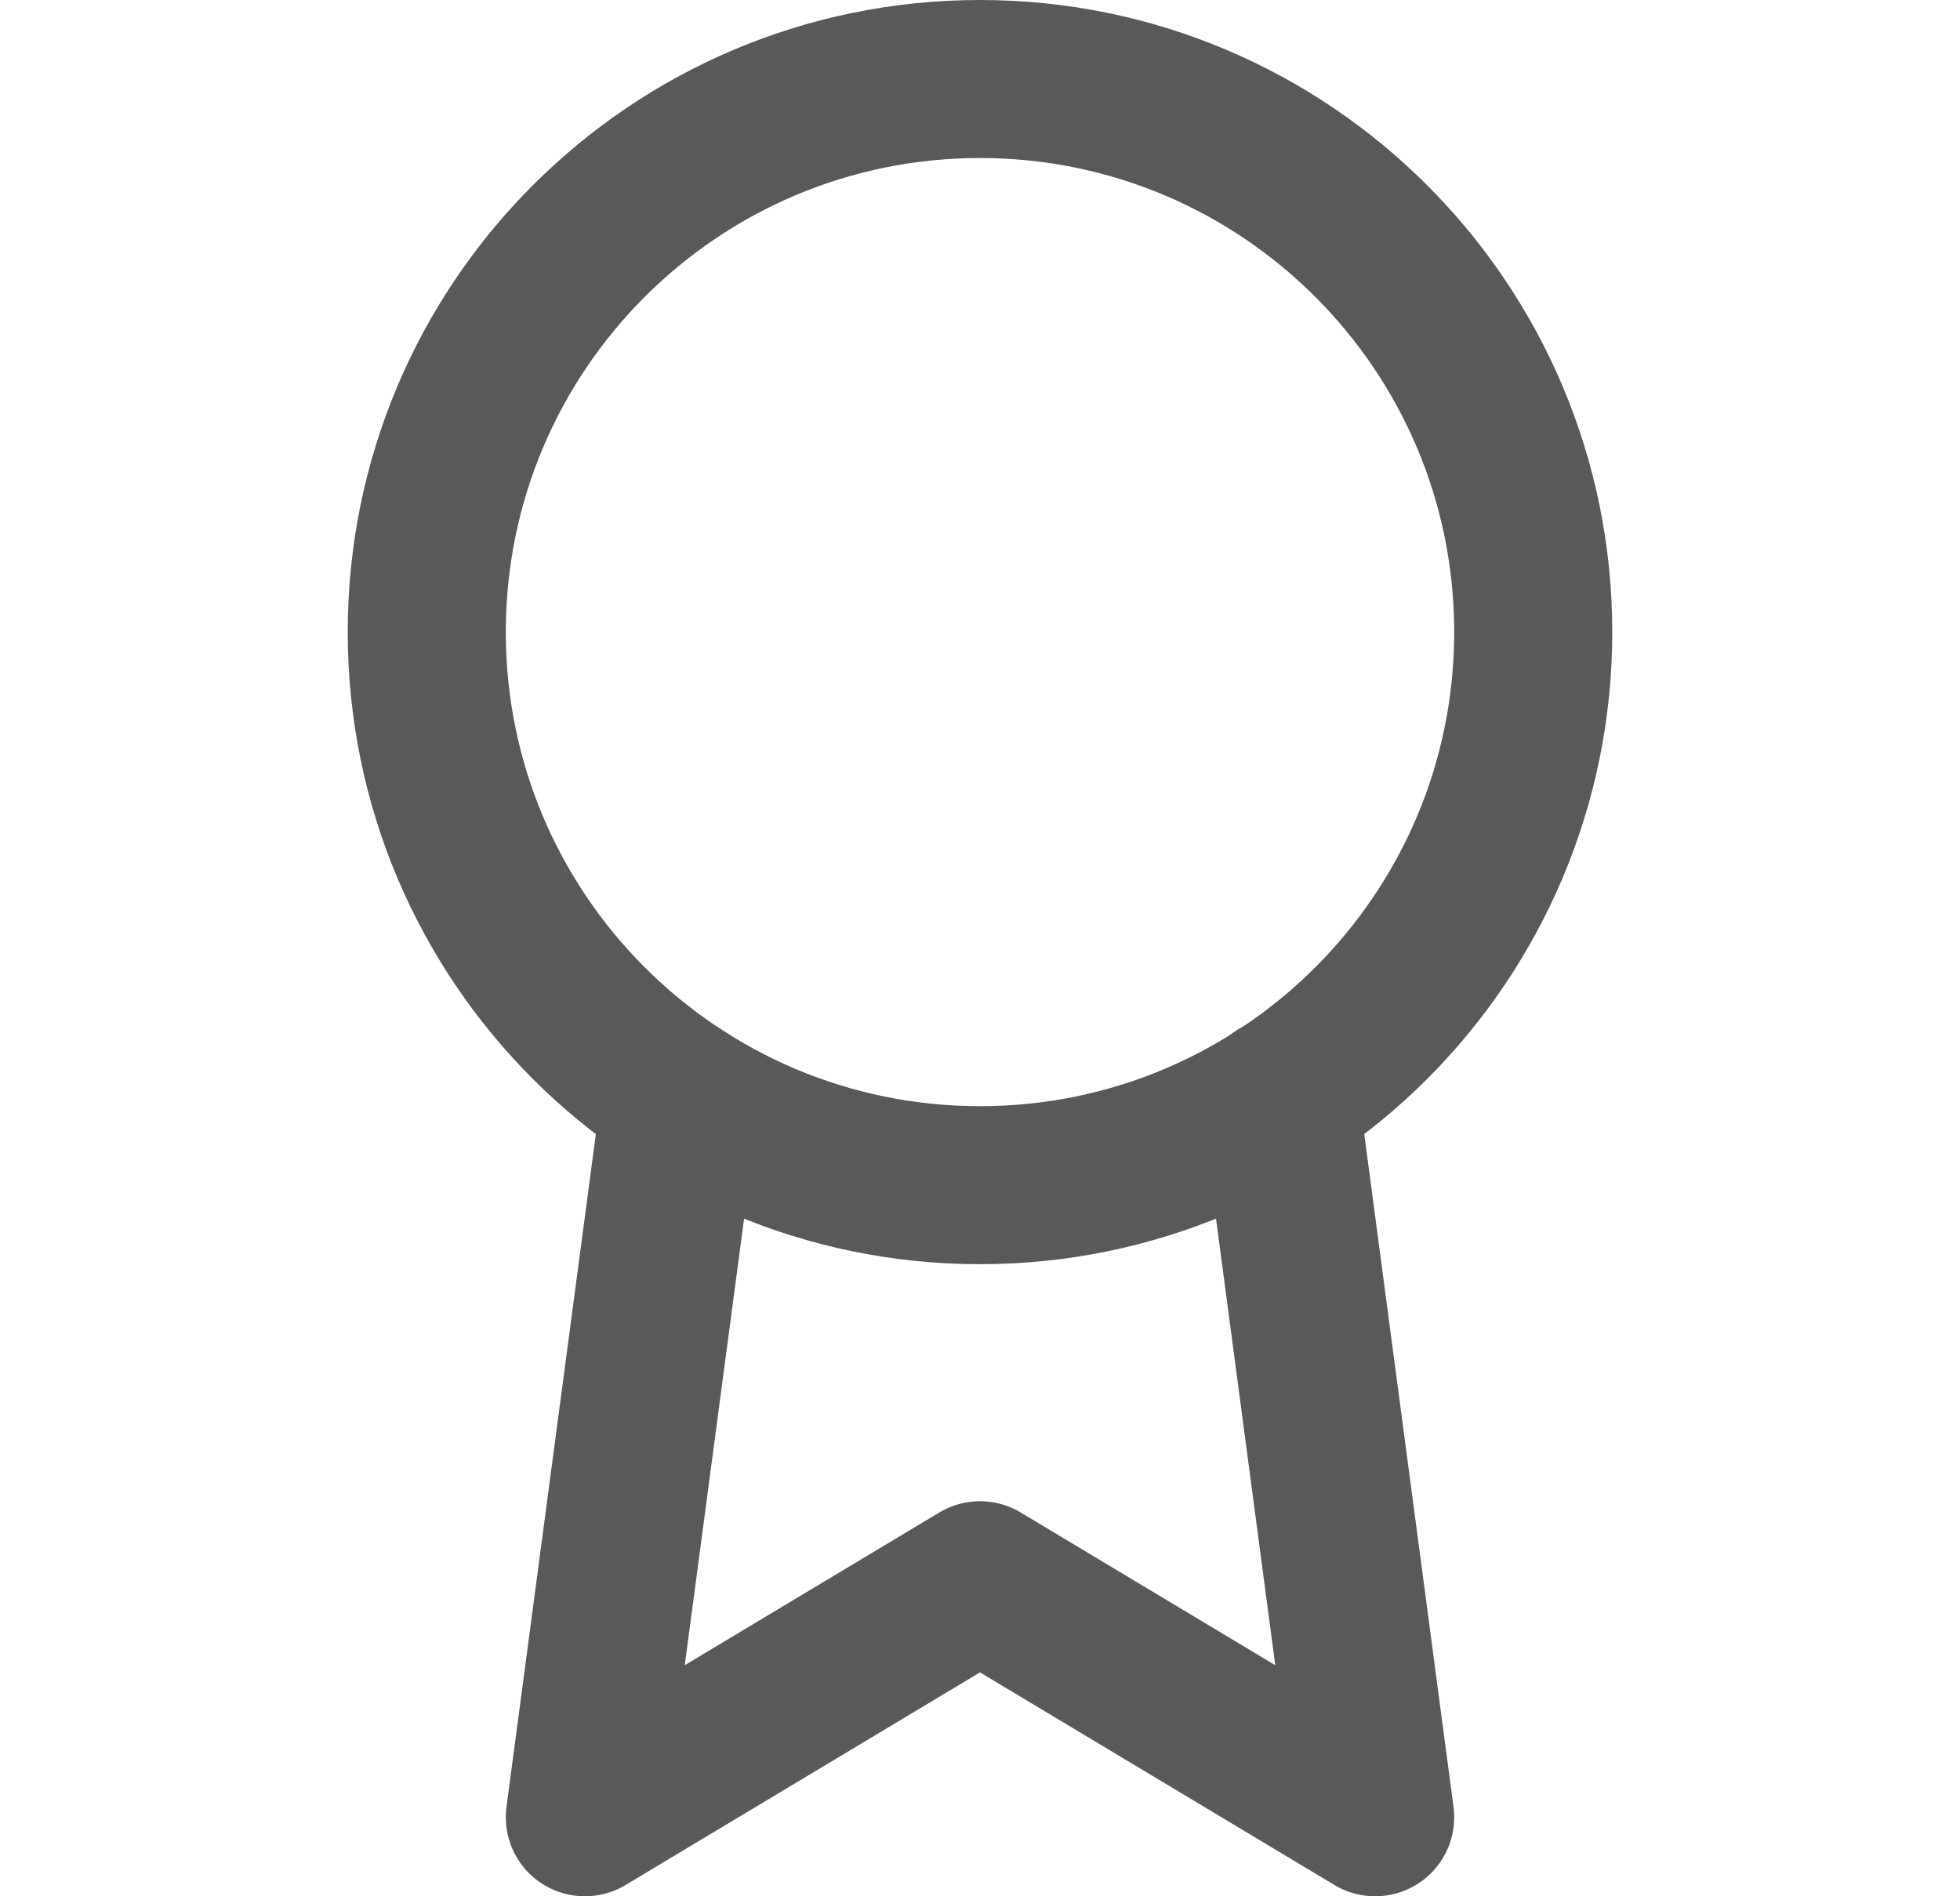
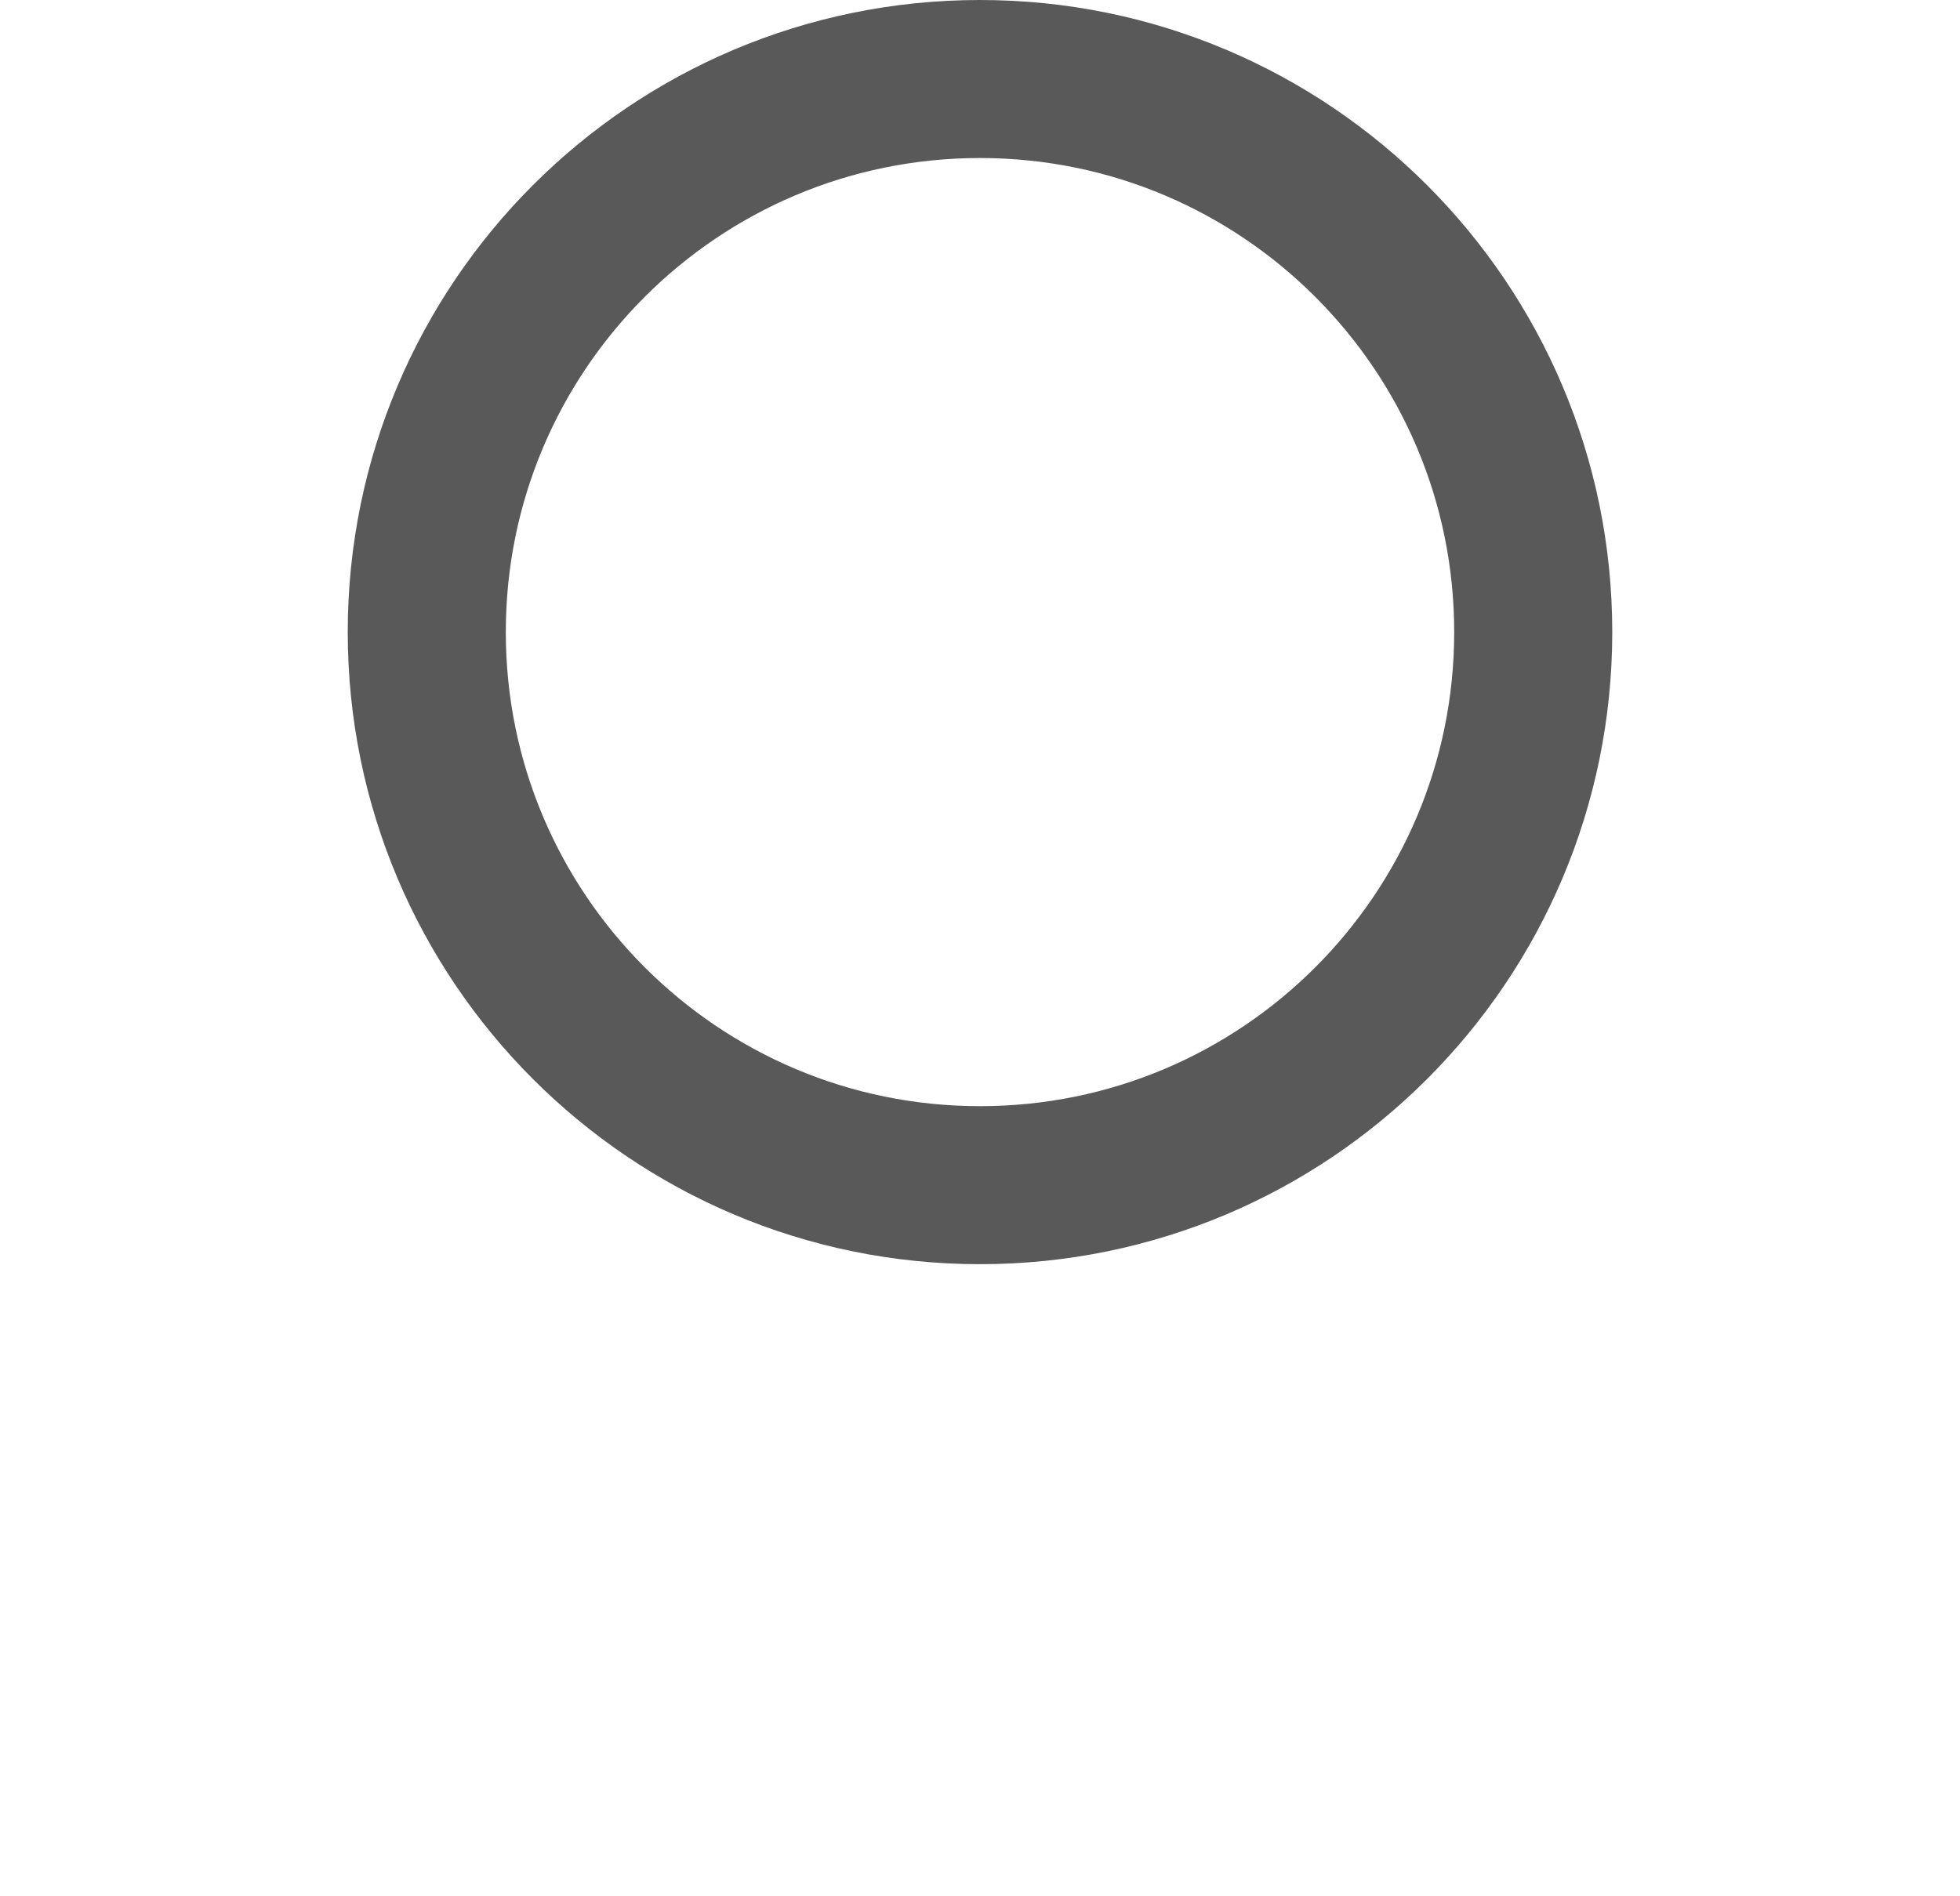
<svg xmlns="http://www.w3.org/2000/svg" width="31" height="30" viewBox="0 0 31 30" fill="none">
  <path d="M15.5 18.75C20.332 18.75 24.25 14.832 24.25 10C24.25 5.168 20.332 1.25 15.5 1.25C10.668 1.25 6.75 5.168 6.75 10C6.75 14.832 10.668 18.75 15.5 18.75Z" stroke="#595959" stroke-width="2.5" stroke-linecap="round" stroke-linejoin="round" />
-   <path d="M10.762 17.363L9.25 28.75L15.5 25L21.75 28.75L20.238 17.35" stroke="#595959" stroke-width="2.5" stroke-linecap="round" stroke-linejoin="round" />
</svg>